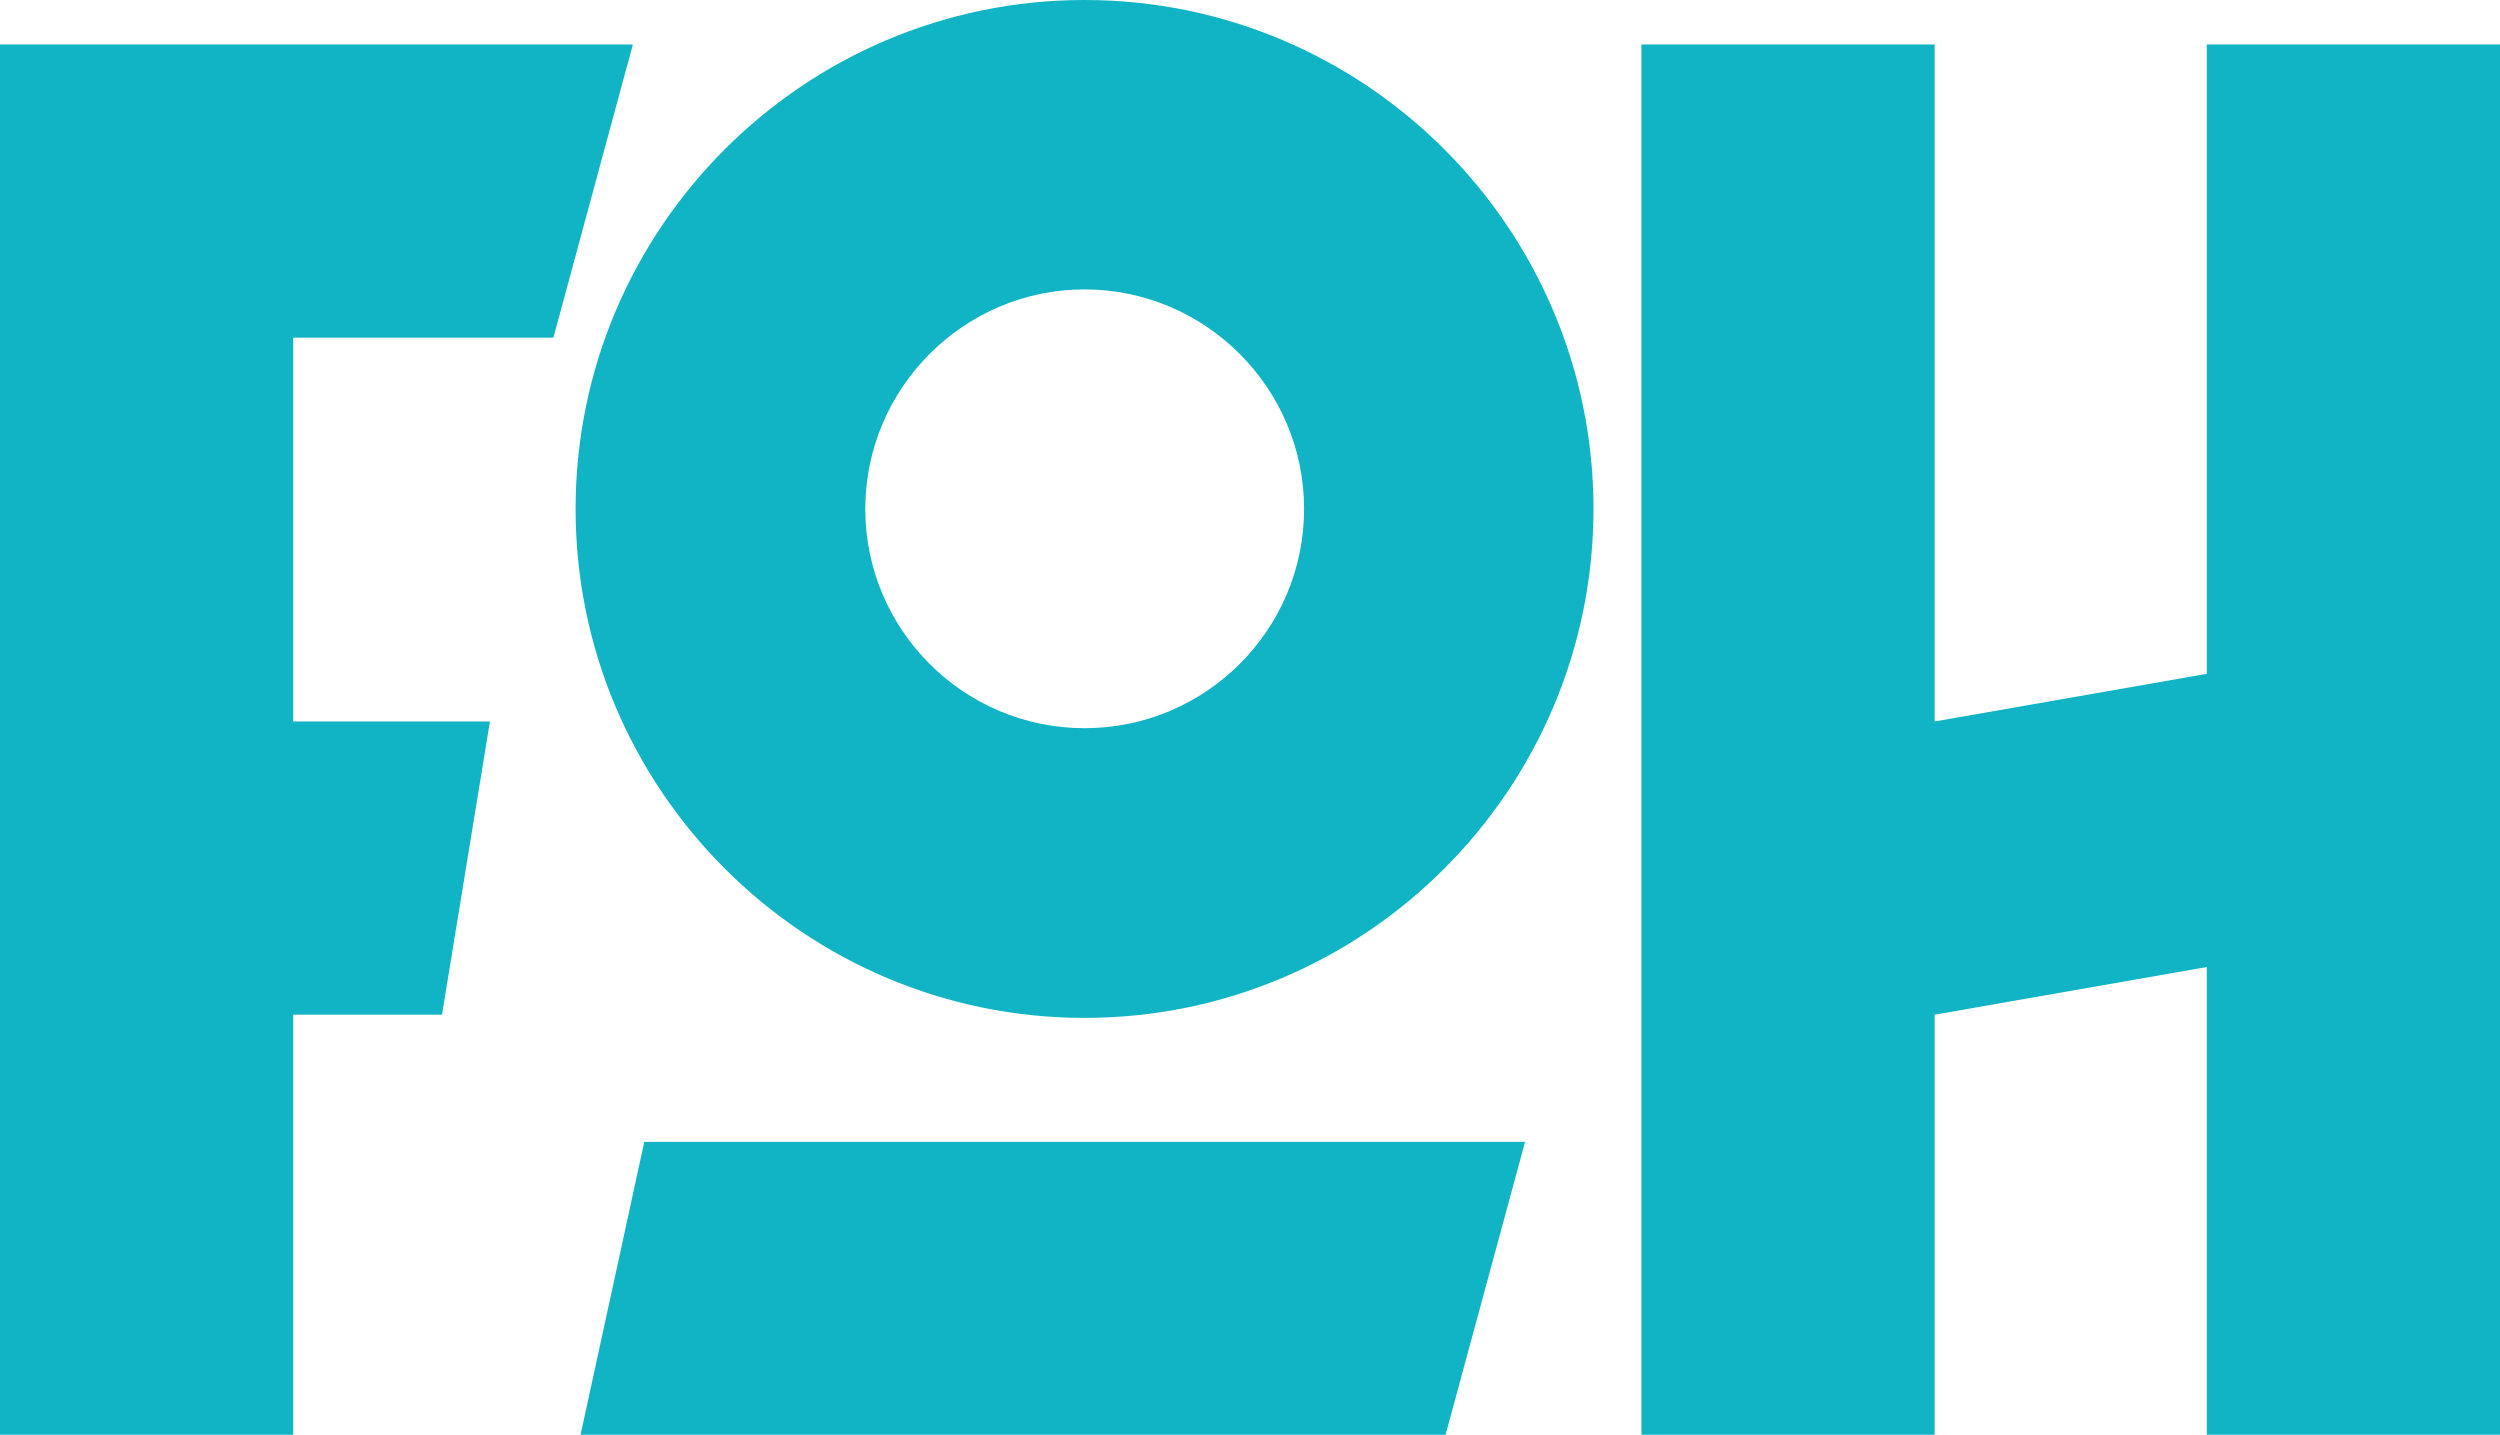
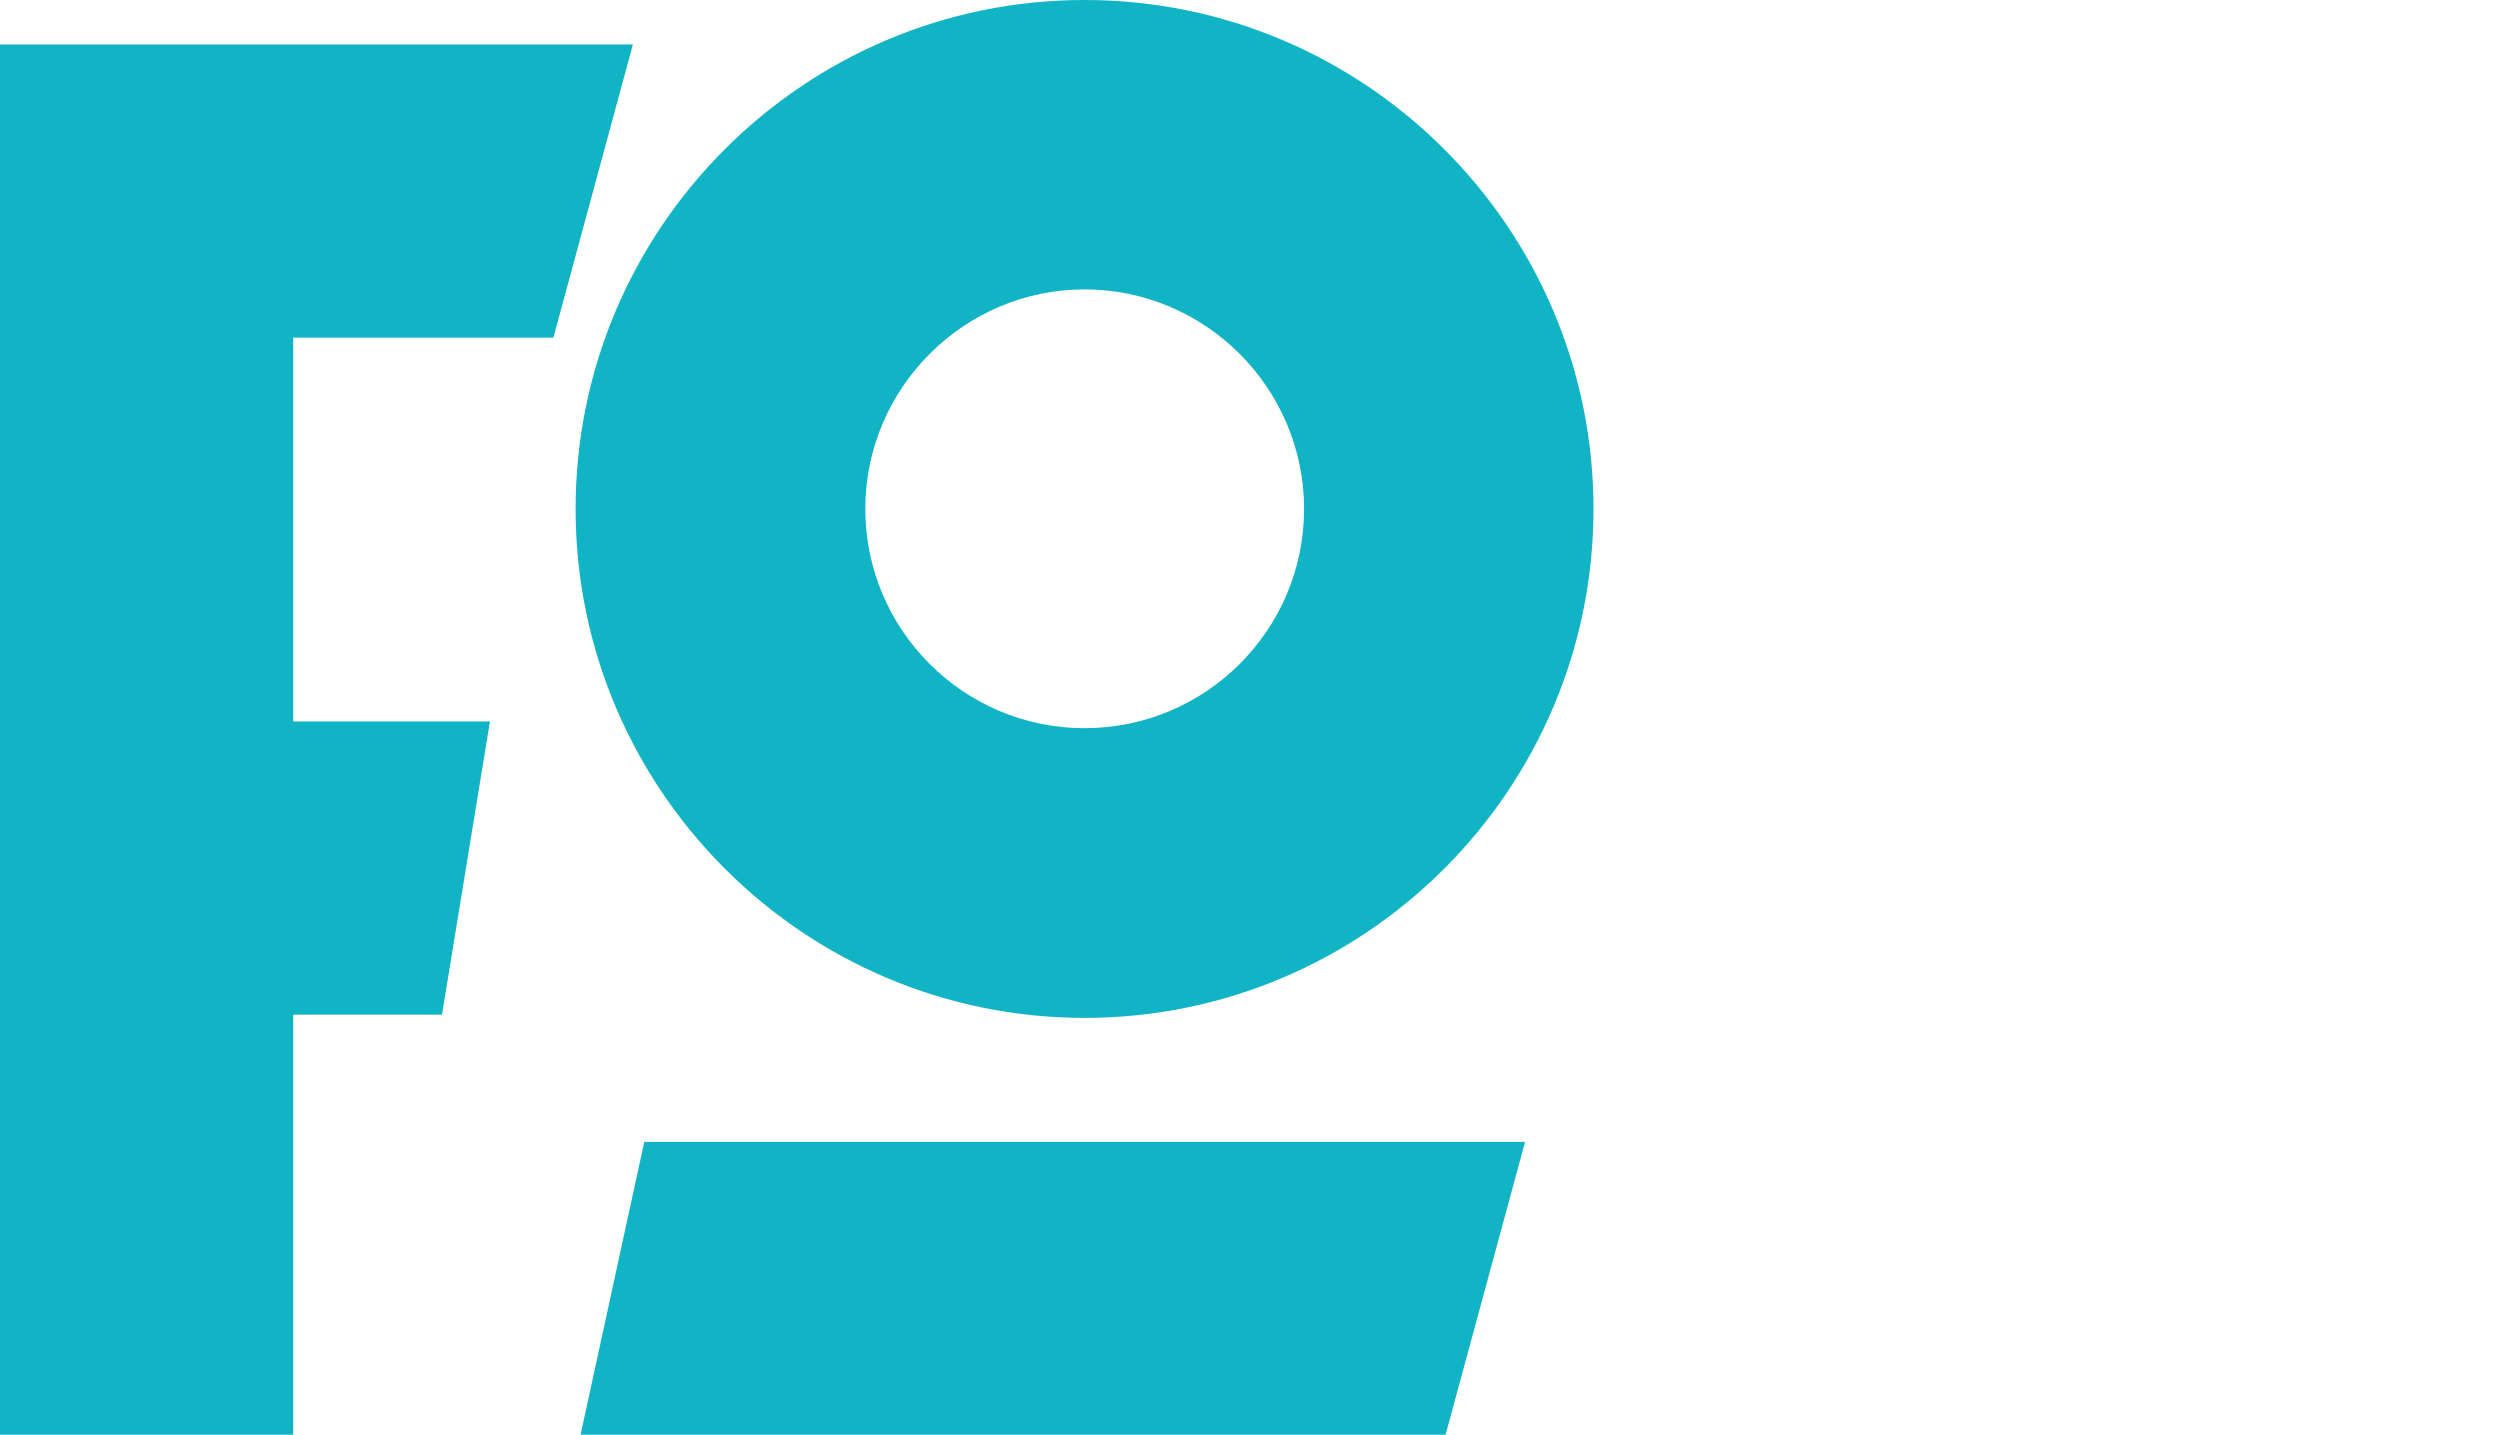
<svg xmlns="http://www.w3.org/2000/svg" id="Layer_2" data-name="Layer 2" viewBox="0 0 85.52 49.08">
  <defs>
    <style>
      .cls-1 {
        fill: #10b4c5;
      }
    </style>
  </defs>
  <g id="Layer_1-2" data-name="Layer 1">
    <g>
      <path class="cls-1" d="M37.1,0c-9.6,0-17.41,7.81-17.41,17.41s7.81,17.41,17.41,17.41,17.41-7.81,17.41-17.41S46.7,0,37.1,0ZM37.1,24.91c-4.14,0-7.5-3.37-7.5-7.5s3.37-7.51,7.5-7.51,7.51,3.37,7.51,7.51-3.37,7.5-7.51,7.5Z" />
      <polygon class="cls-1" points="0 1.52 0 11.55 0 24.68 0 34.71 0 49.08 10.03 49.08 10.03 34.71 15.12 34.71 16.76 24.68 10.03 24.68 10.03 11.55 18.93 11.55 21.65 1.52 10.03 1.52 0 1.52" />
      <polygon class="cls-1" points="19.86 49.08 49.45 49.08 52.17 39.06 22.04 39.06 19.86 49.08" />
-       <polygon class="cls-1" points="75.49 1.52 75.49 23.05 66.18 24.68 66.18 1.52 56.15 1.52 56.15 49.08 66.18 49.08 66.18 34.71 75.49 33.08 75.49 49.08 85.52 49.08 85.52 1.52 75.49 1.52" />
    </g>
  </g>
</svg>